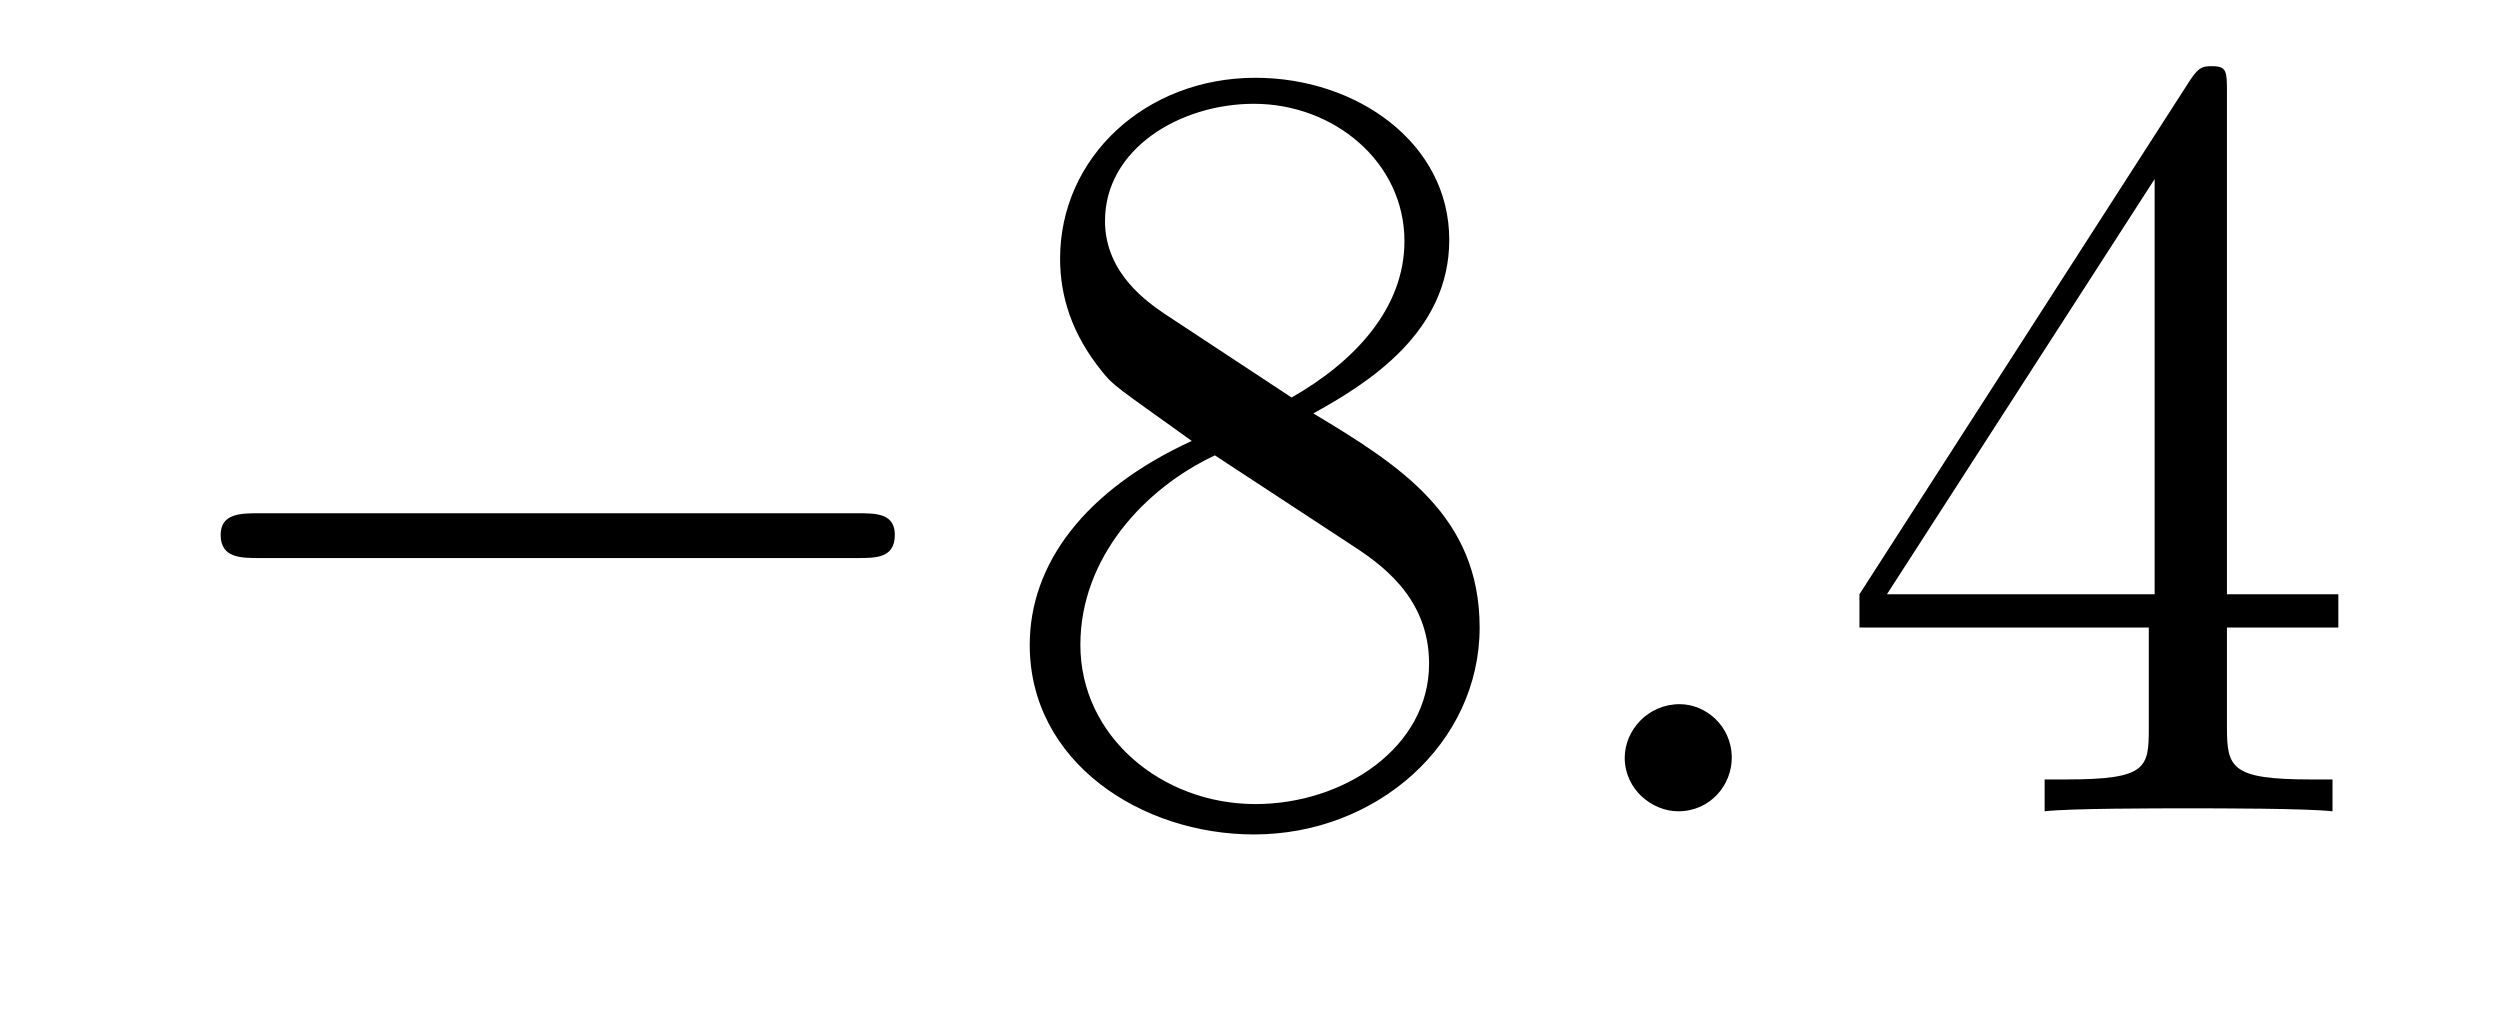
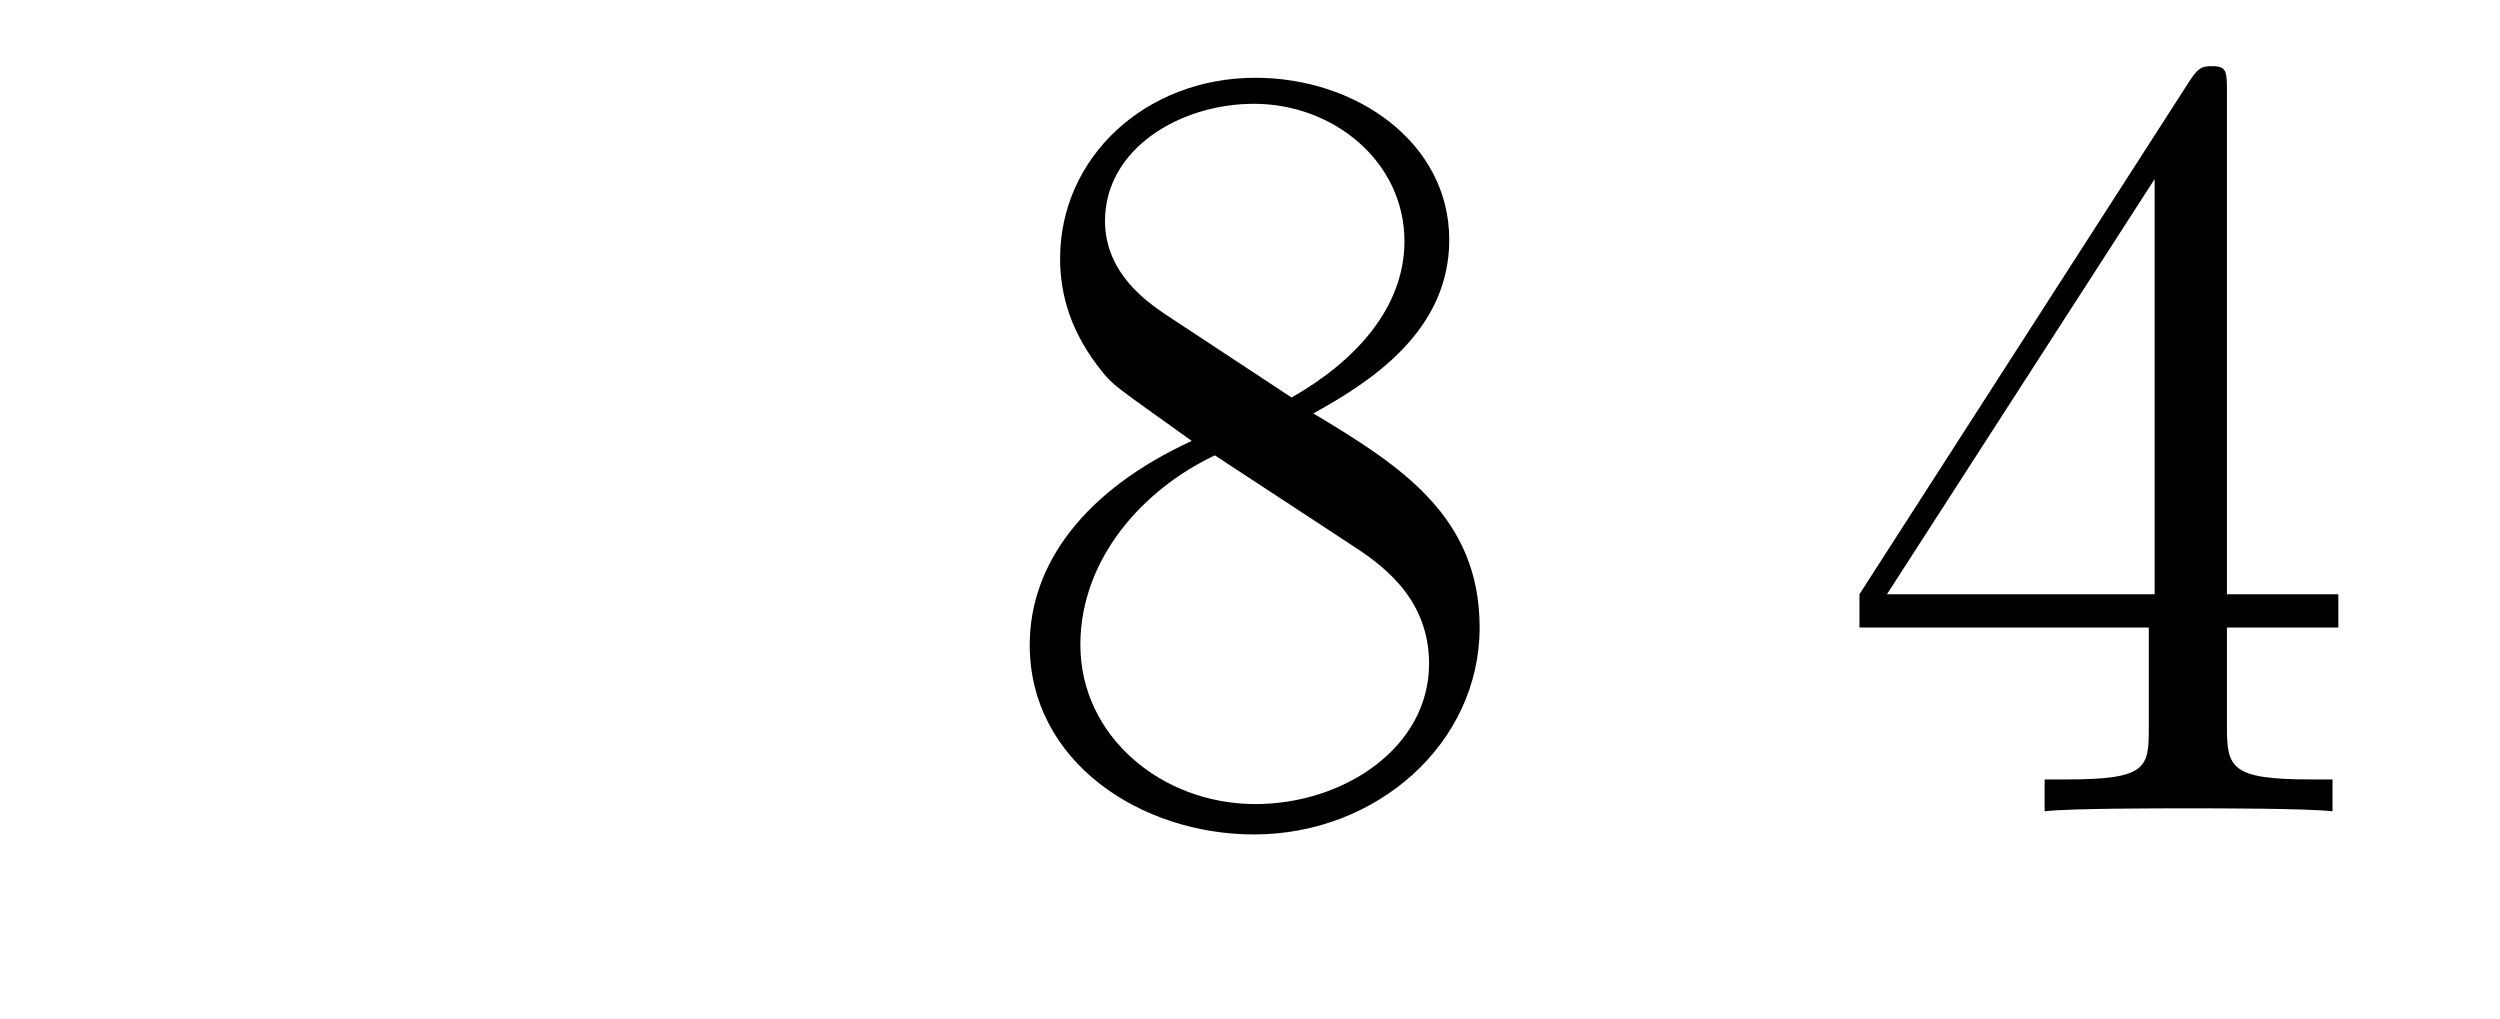
<svg xmlns="http://www.w3.org/2000/svg" height="11pt" version="1.1" viewBox="0 -11 27 11" width="27pt">
  <g id="page1">
    <g transform="matrix(1 0 0 1 -127 652)">
-       <path d="M136.258 -656.973C136.461 -656.973 136.664 -656.973 136.664 -657.223C136.664 -657.457 136.461 -657.457 136.258 -657.457H129.805C129.602 -657.457 129.383 -657.457 129.383 -657.223C129.383 -656.973 129.602 -656.973 129.805 -656.973H136.258ZM137.637 -654.238" fill-rule="evenodd" />
      <path d="M141.184 -658.535C141.777 -658.863 142.652 -659.41 142.652 -660.41C142.652 -661.457 141.652 -662.16 140.559 -662.16C139.371 -662.16 138.449 -661.301 138.449 -660.207C138.449 -659.801 138.574 -659.394 138.902 -658.988C139.027 -658.832 139.043 -658.832 139.871 -658.238C138.715 -657.707 138.121 -656.91 138.121 -656.035C138.121 -654.77 139.324 -653.988 140.543 -653.988C141.871 -653.988 142.98 -654.973 142.98 -656.223C142.98 -657.426 142.121 -657.973 141.184 -658.535ZM139.574 -659.613C139.418 -659.723 138.934 -660.035 138.934 -660.613C138.934 -661.395 139.746 -661.879 140.543 -661.879C141.402 -661.879 142.168 -661.254 142.168 -660.395C142.168 -659.676 141.637 -659.098 140.949 -658.707L139.574 -659.613ZM140.121 -658.082L141.574 -657.129C141.887 -656.926 142.434 -656.566 142.434 -655.832C142.434 -654.926 141.512 -654.316 140.559 -654.316C139.543 -654.316 138.668 -655.051 138.668 -656.035C138.668 -656.973 139.356 -657.723 140.121 -658.082ZM143.516 -654.238" fill-rule="evenodd" />
-       <path d="M145.703 -654.816C145.703 -655.16 145.422 -655.395 145.141 -655.395C144.797 -655.395 144.547 -655.113 144.547 -654.816C144.547 -654.473 144.844 -654.238 145.125 -654.238C145.469 -654.238 145.703 -654.519 145.703 -654.816ZM146.754 -654.238" fill-rule="evenodd" />
      <path d="M151.051 -662.004C151.051 -662.223 151.051 -662.285 150.894 -662.285C150.801 -662.285 150.754 -662.285 150.66 -662.145L147.082 -656.582V-656.223H150.207V-655.145C150.207 -654.707 150.191 -654.582 149.316 -654.582H149.082V-654.238C149.348 -654.27 150.301 -654.27 150.629 -654.27S151.91 -654.27 152.191 -654.238V-654.582H151.957C151.098 -654.582 151.051 -654.707 151.051 -655.145V-656.223H152.254V-656.582H151.051V-662.004ZM150.27 -661.066V-656.582H147.379L150.27 -661.066ZM152.633 -654.238" fill-rule="evenodd" />
    </g>
  </g>
</svg>